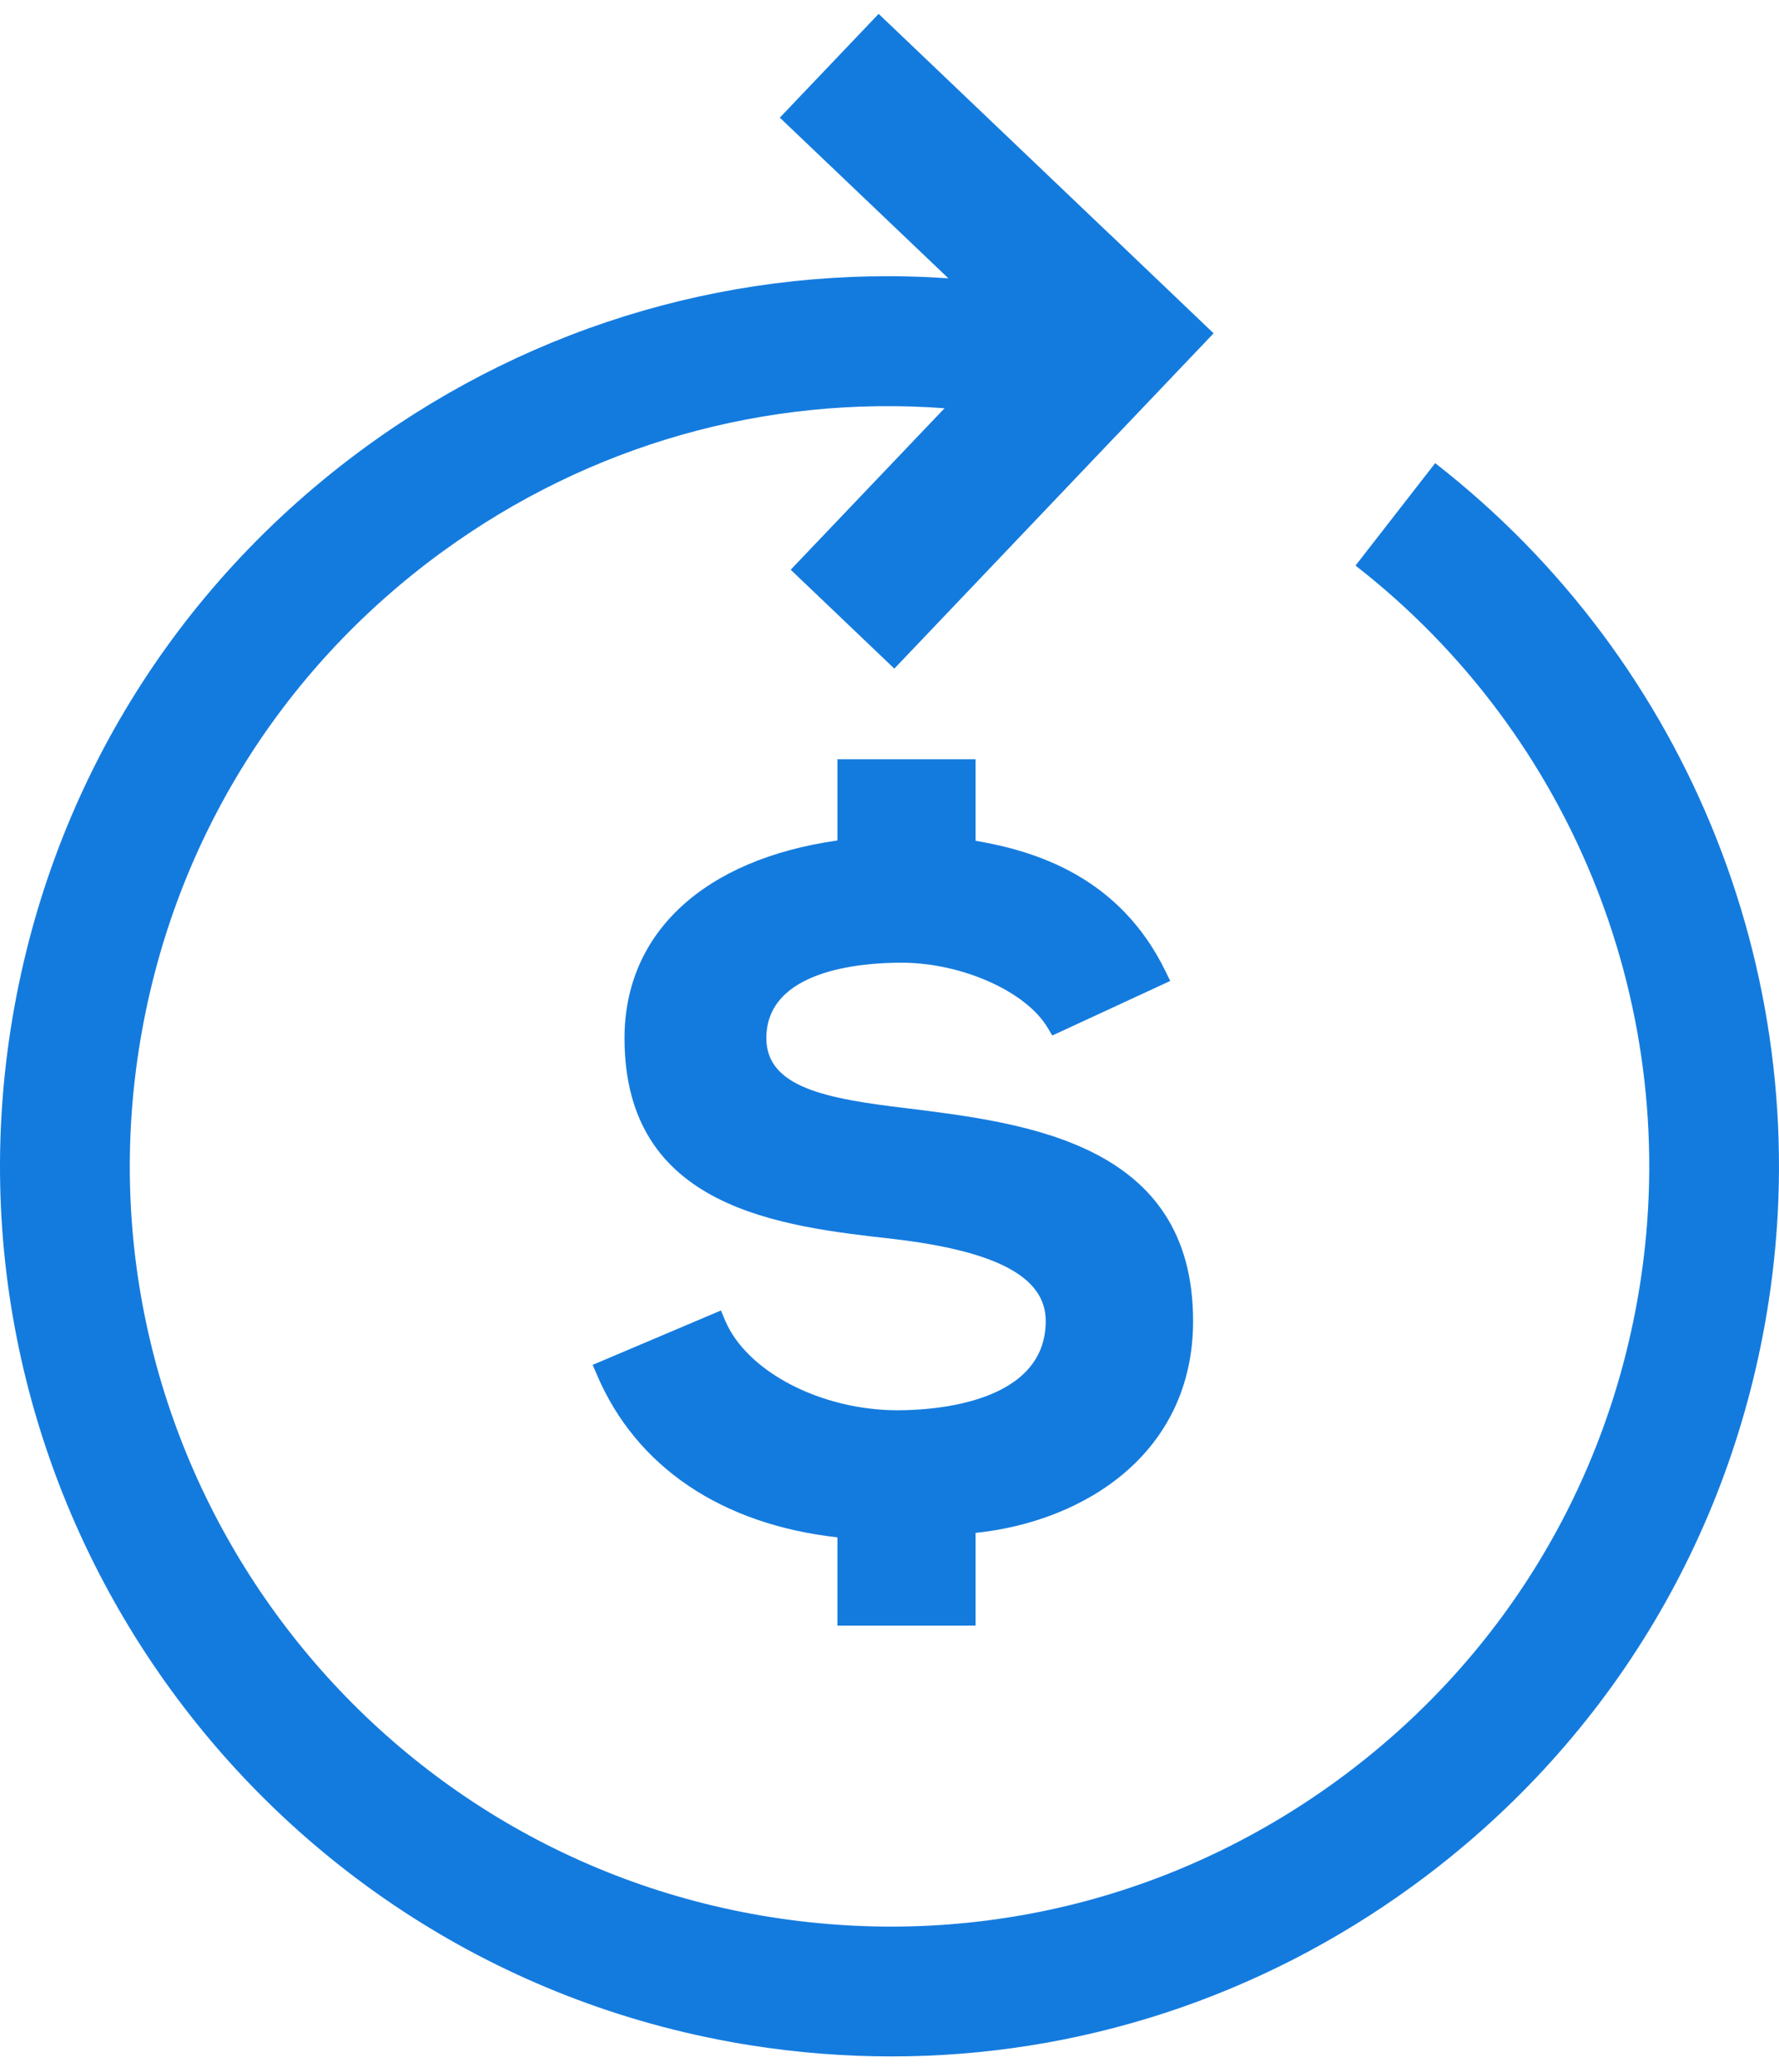
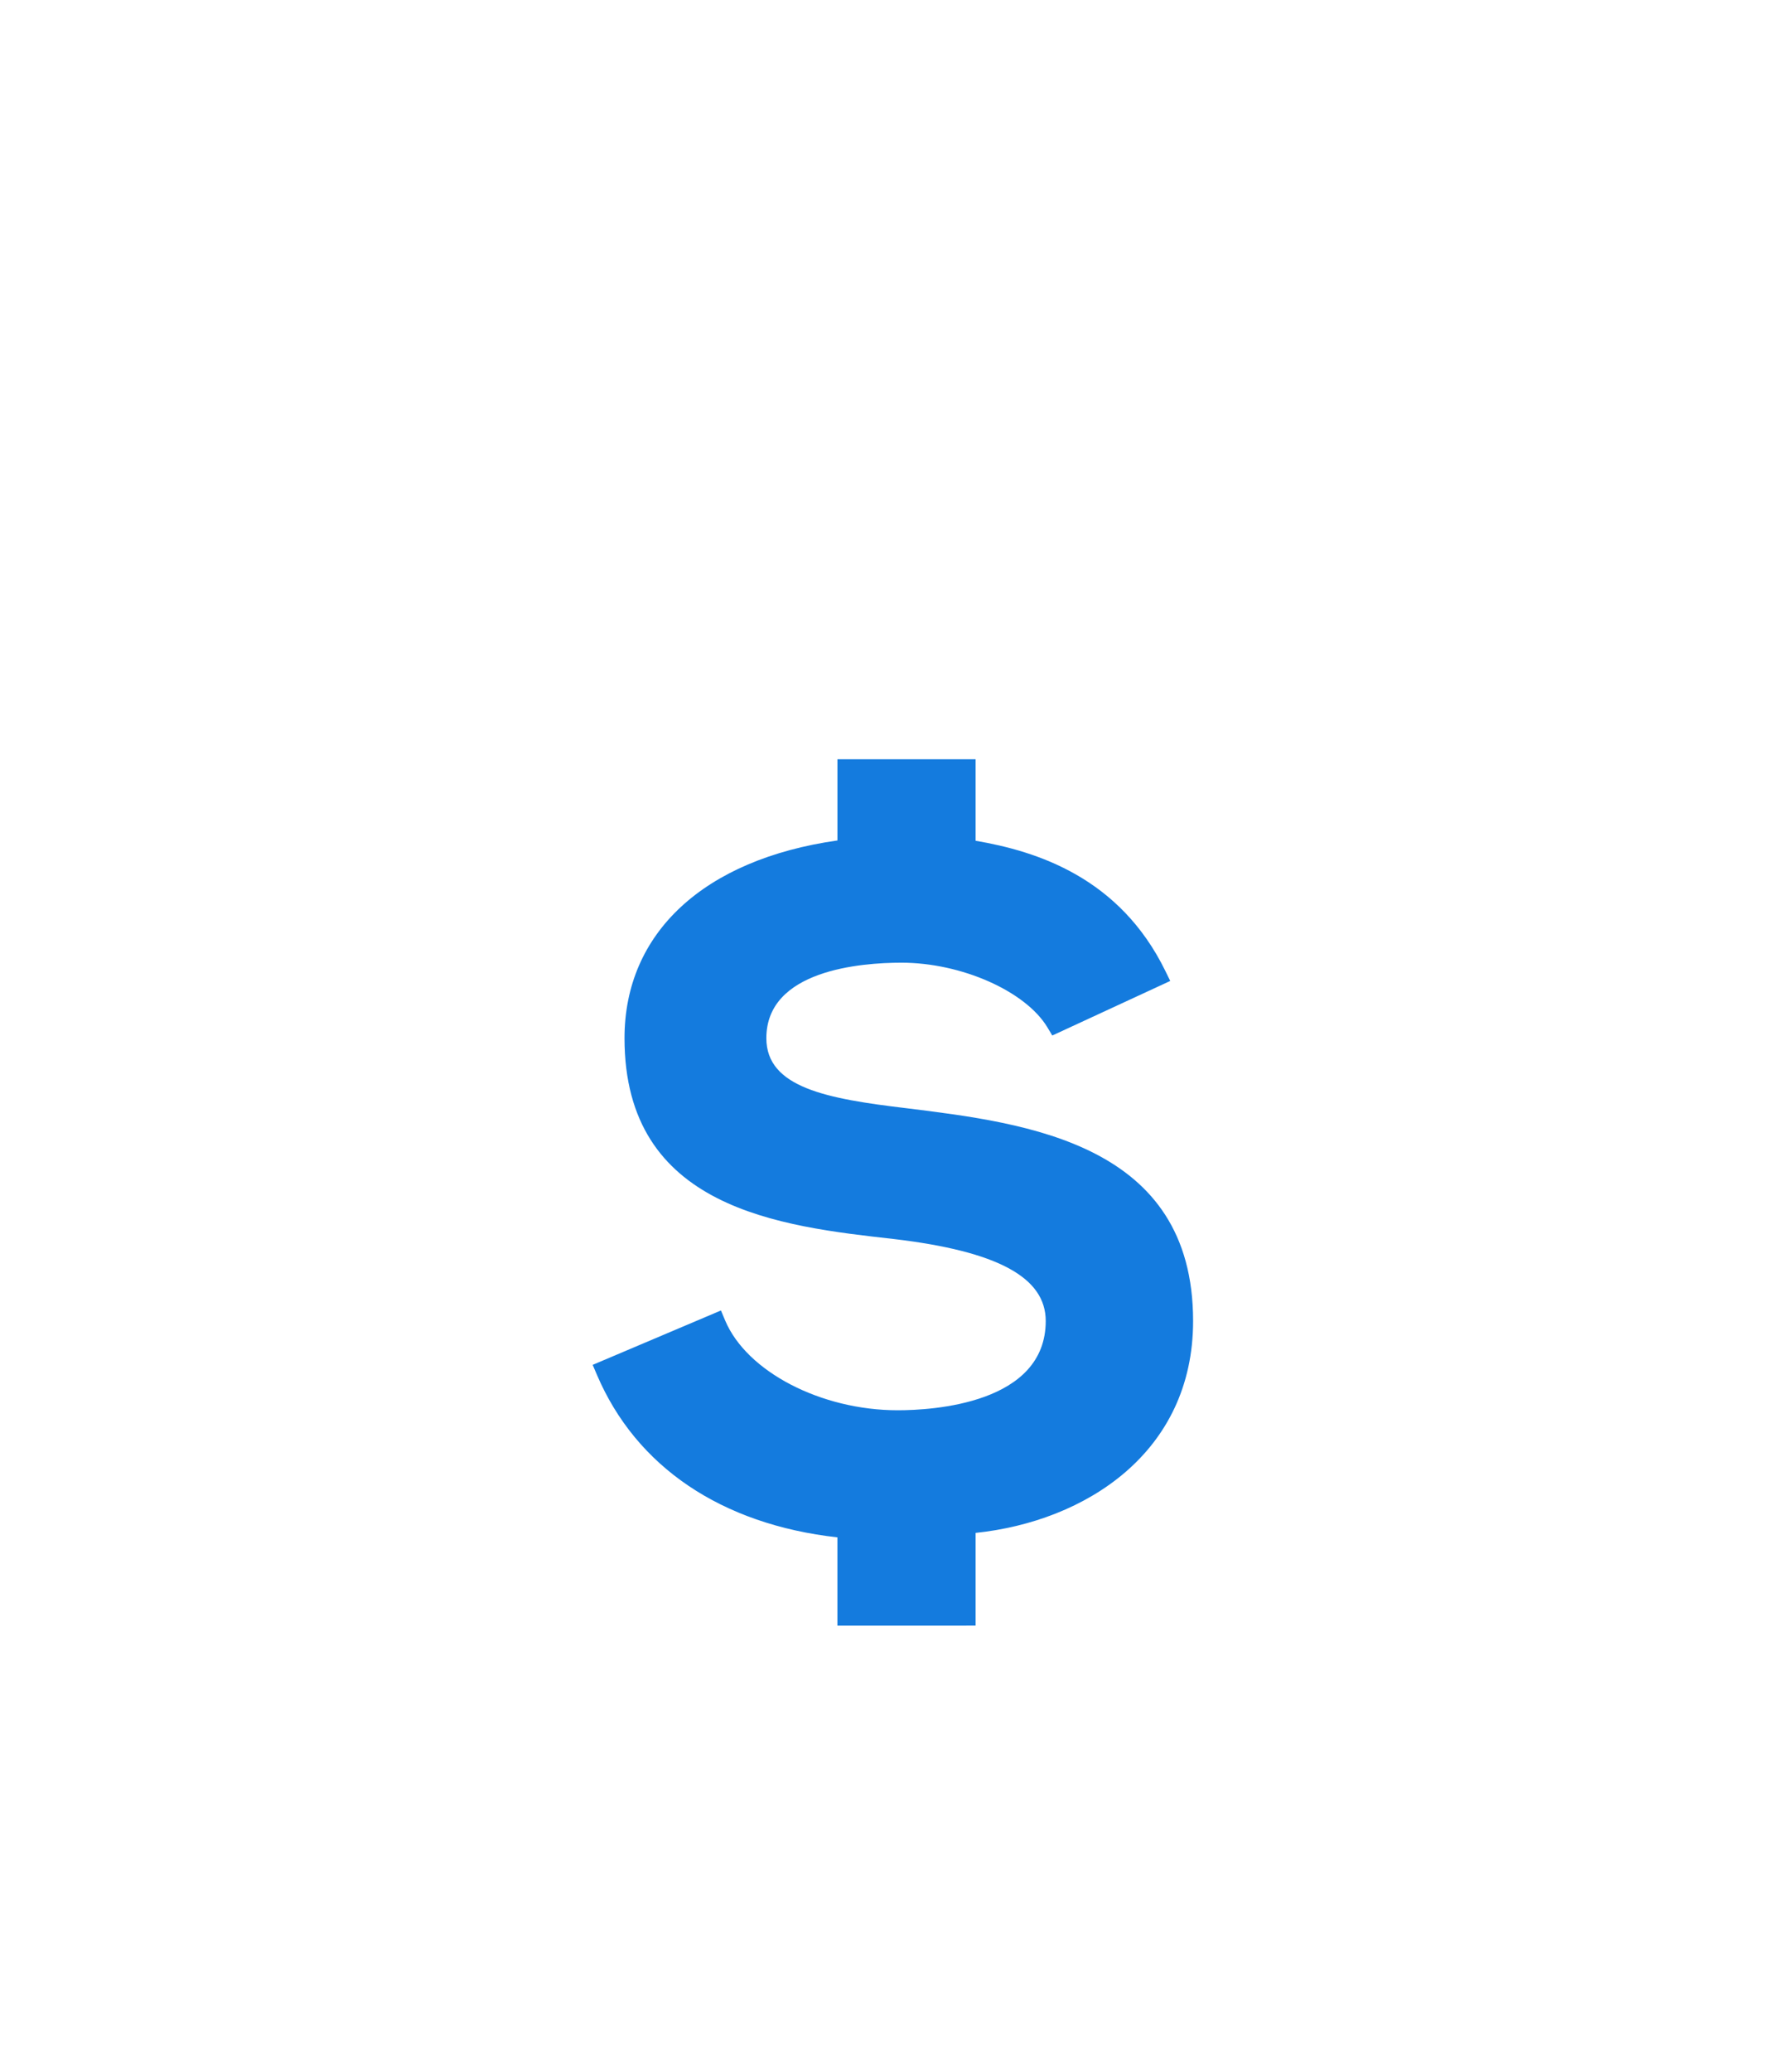
<svg xmlns="http://www.w3.org/2000/svg" width="67" height="78" viewBox="0 0 67 78" fill="none">
-   <path d="M54.051 17.432L51.051 21.288C59.28 27.69 63.385 38.057 61.765 48.345C60.579 55.894 56.522 62.529 50.344 67.028C44.164 71.527 36.601 73.349 29.056 72.162C13.473 69.708 2.788 55.032 5.238 39.449C6.425 31.899 10.482 25.264 16.66 20.766C22.19 16.74 28.829 14.866 35.573 15.366L29.779 21.444L33.682 25.166L41.985 16.449L41.986 16.451L45.706 12.546L41.808 8.826L41.805 8.827L33.091 0.522L29.369 4.428L35.717 10.475C27.892 9.942 20.201 12.143 13.783 16.815C6.549 22.081 1.8 29.85 0.409 38.688C-2.458 56.932 10.051 74.114 28.296 76.988C30.058 77.265 31.82 77.402 33.571 77.402C40.599 77.402 47.429 75.193 53.218 70.976C60.453 65.709 65.202 57.941 66.592 49.103C68.488 37.061 63.682 24.925 54.051 17.432Z" fill="#147BDE" />
  <path d="M36.742 61.187V57.697C40.879 57.265 44.934 54.674 44.934 49.721C44.934 43.045 38.694 42.275 34.137 41.712C31.148 41.357 28.862 40.937 28.862 39.076C28.862 36.512 32.42 36.235 33.95 36.235C36.206 36.235 38.619 37.303 39.444 38.664L39.631 38.976L44.073 36.922L43.89 36.548C42.169 33.031 39.064 32.042 36.742 31.645V28.577H31.539V31.634C26.509 32.349 23.52 35.113 23.52 39.076C23.52 45.501 29.383 46.156 33.661 46.635C37.565 47.096 39.384 48.077 39.384 49.721C39.384 52.838 35.12 53.081 33.812 53.081C30.918 53.081 28.122 51.628 27.31 49.701L27.152 49.325L22.321 51.372L22.482 51.748C23.961 55.212 27.17 57.375 31.538 57.865V61.188L36.742 61.187Z" fill="#147BDE" />
</svg>